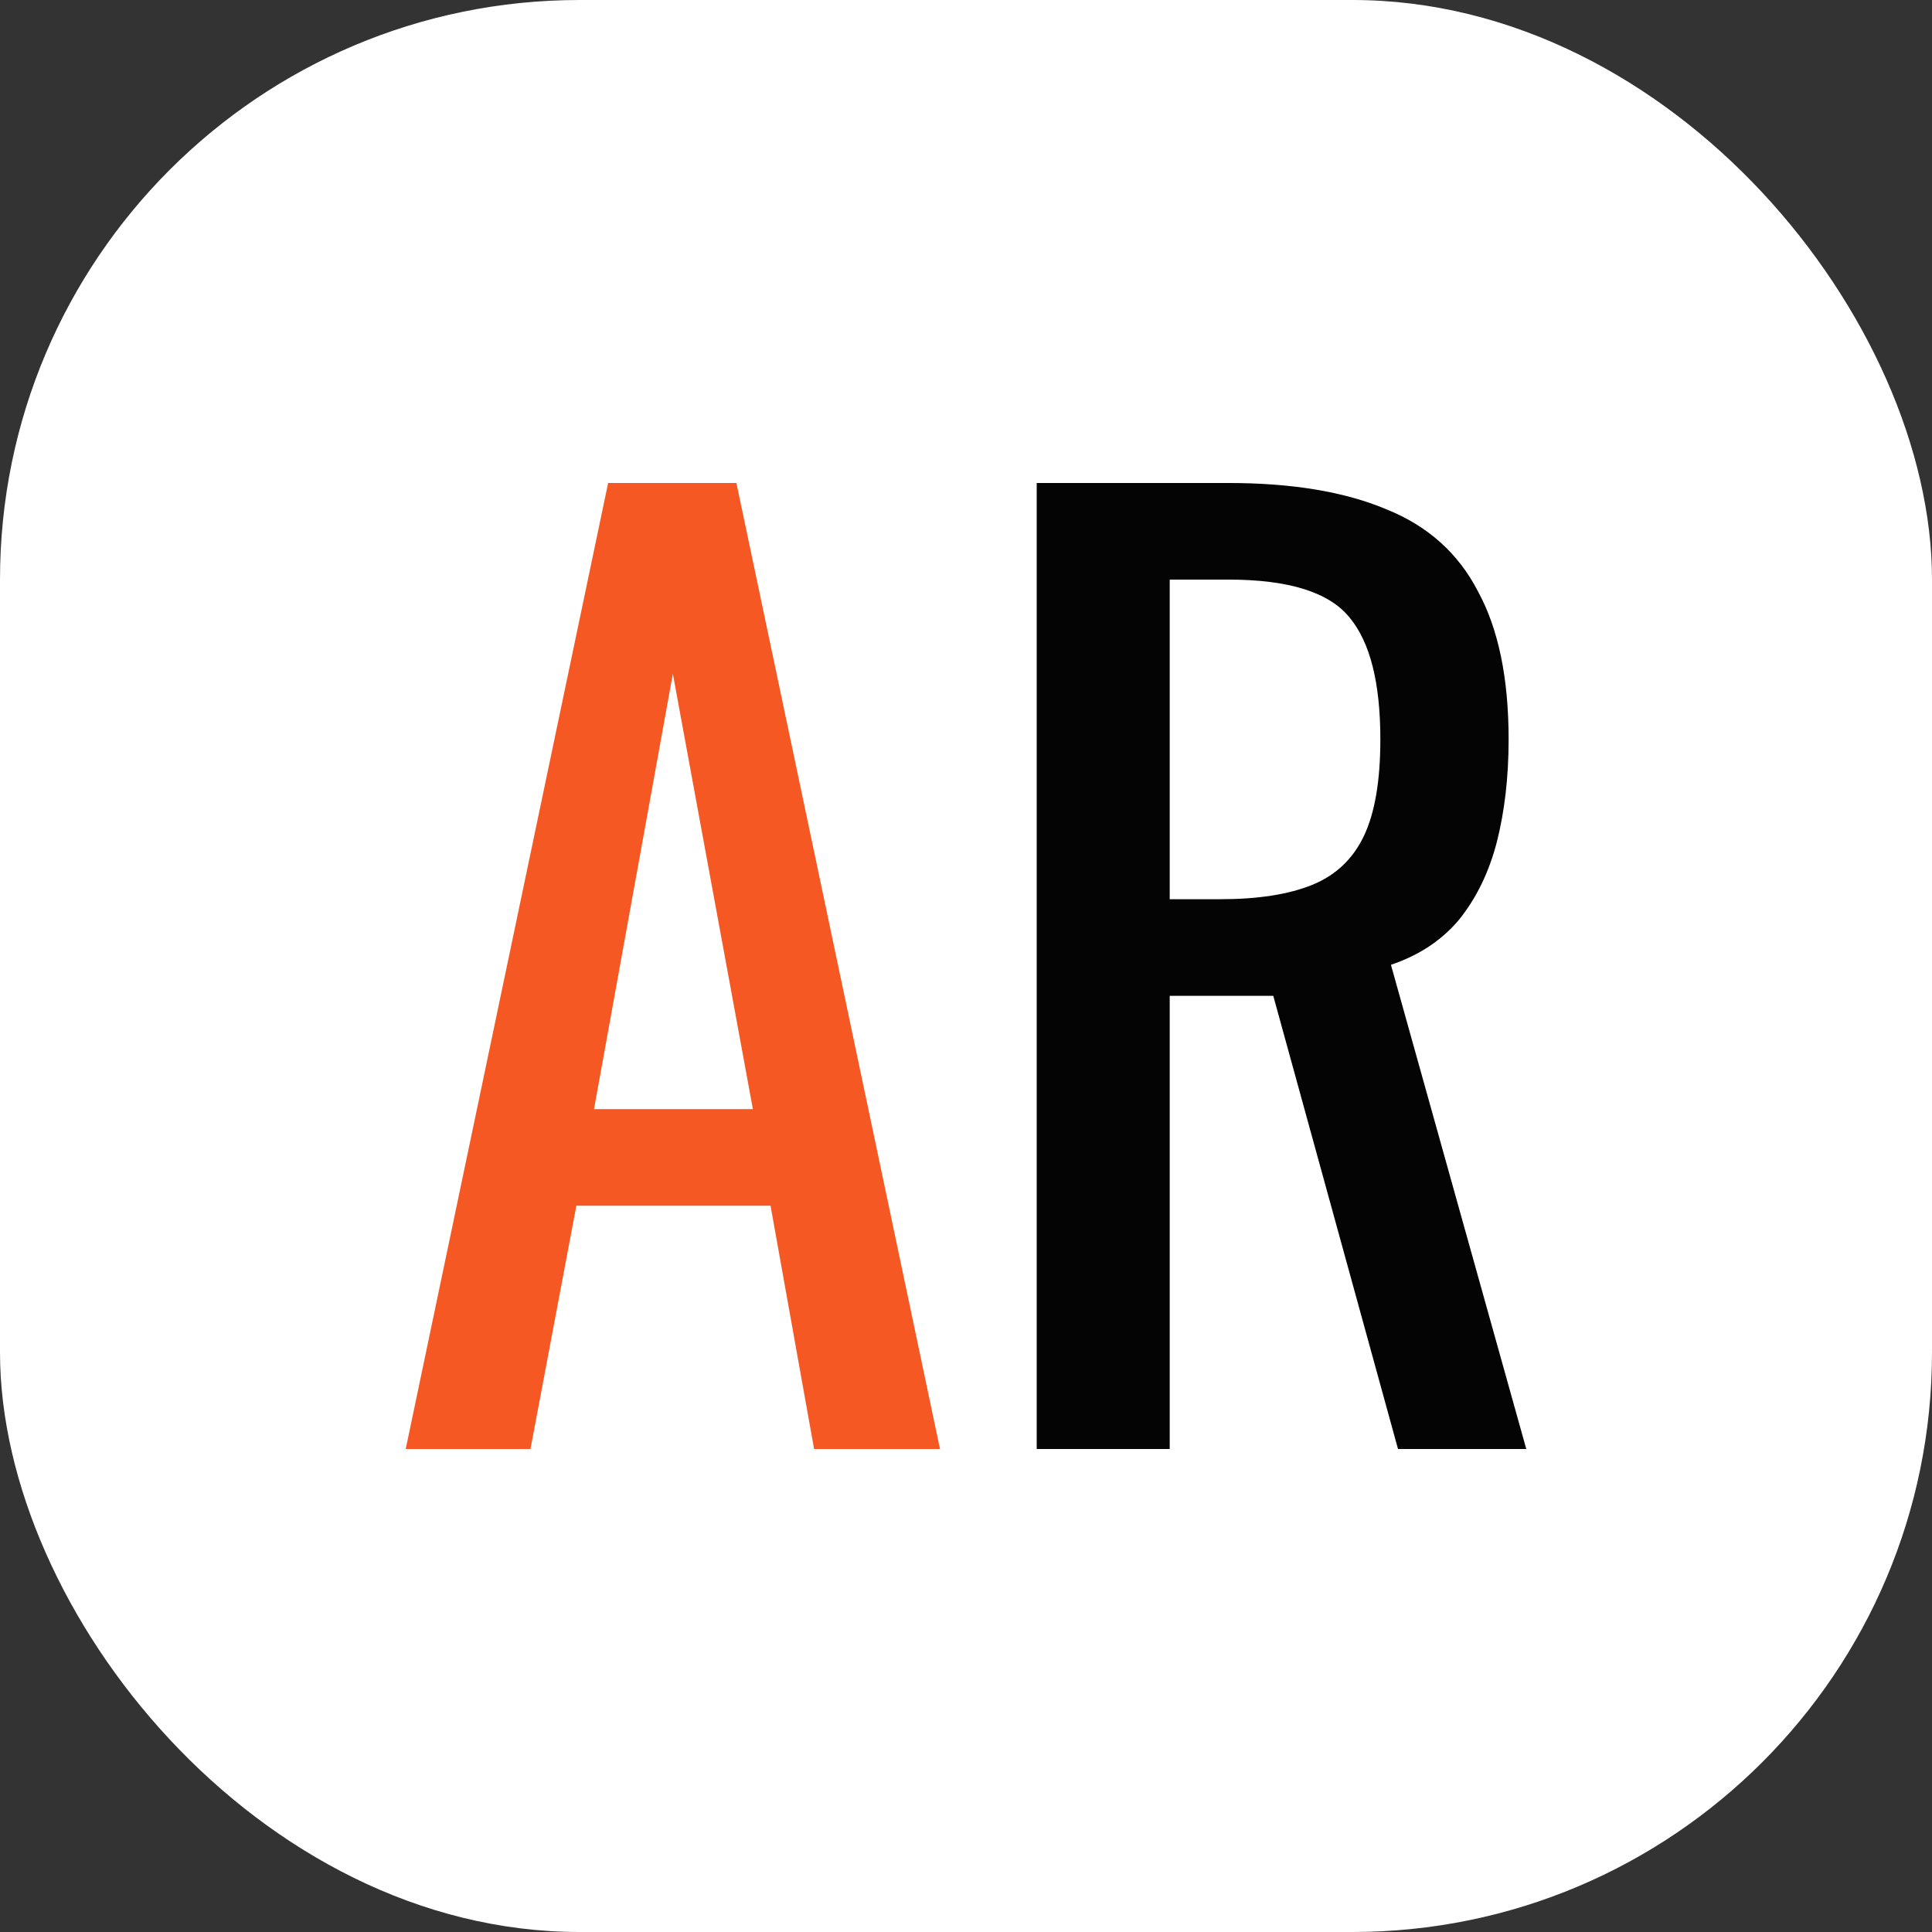
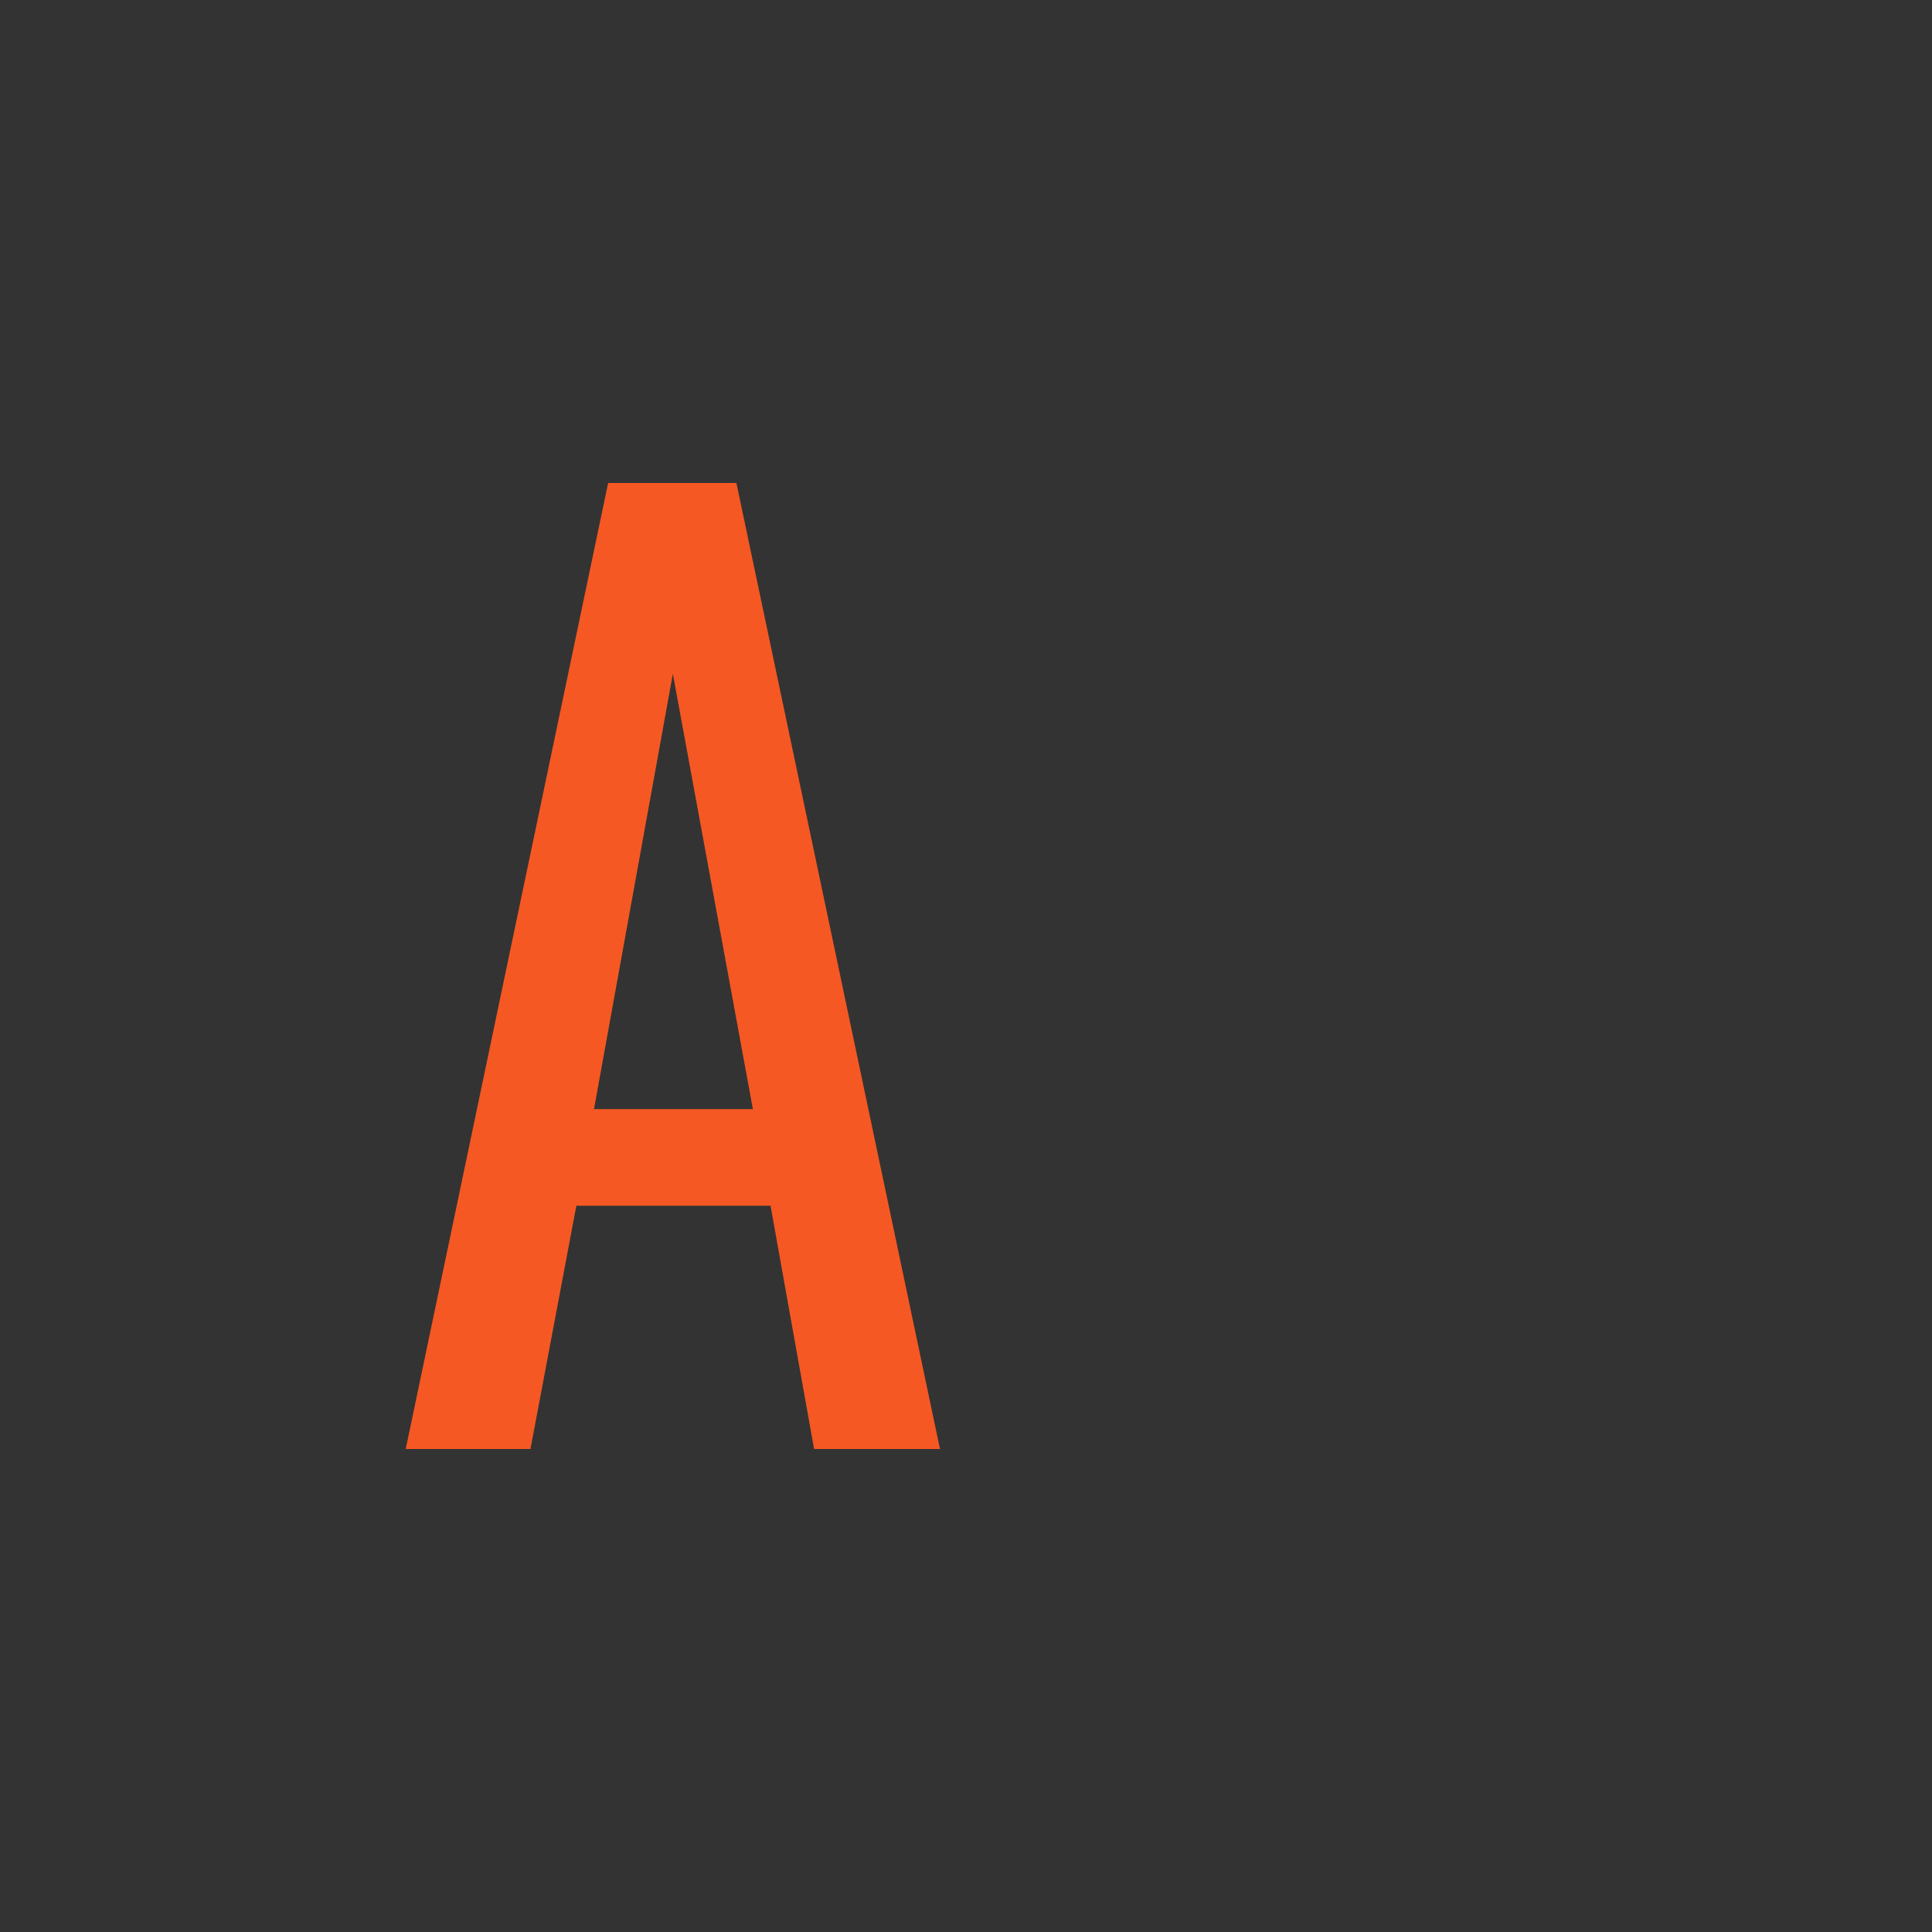
<svg xmlns="http://www.w3.org/2000/svg" width="100" height="100" viewBox="0 0 100 100" fill="none">
  <rect x="0" y="0" width="100" height="100" fill="#333333" stroke="none" />
-   <rect width="100" height="100" rx="30" fill="white" />
  <path d="M21 75L31.477 25H38.116L48.654 75H42.137L39.883 62.407H29.832L27.457 75H21ZM30.746 57.407H38.969L34.827 34.877L30.746 57.407Z" fill="#F65823" />
-   <path fill-rule="evenodd" clip-rule="evenodd" d="M53.66 75V25H63.589C66.878 25 69.599 25.453 71.751 26.358C73.904 27.222 75.487 28.642 76.503 30.617C77.558 32.551 78.086 35.103 78.086 38.272C78.086 40.206 77.883 41.975 77.477 43.58C77.071 45.144 76.421 46.481 75.528 47.593C74.635 48.663 73.457 49.444 71.995 49.938L79 75H72.361L65.904 51.543H60.544V75H53.66ZM63.163 46.543H60.544V30H63.589C66.716 30 68.807 30.658 69.863 31.975C70.919 33.251 71.447 35.35 71.447 38.272C71.447 40.411 71.163 42.078 70.594 43.272C70.026 44.465 69.132 45.309 67.914 45.803C66.696 46.296 65.112 46.543 63.163 46.543Z" fill="#040404" />
</svg>